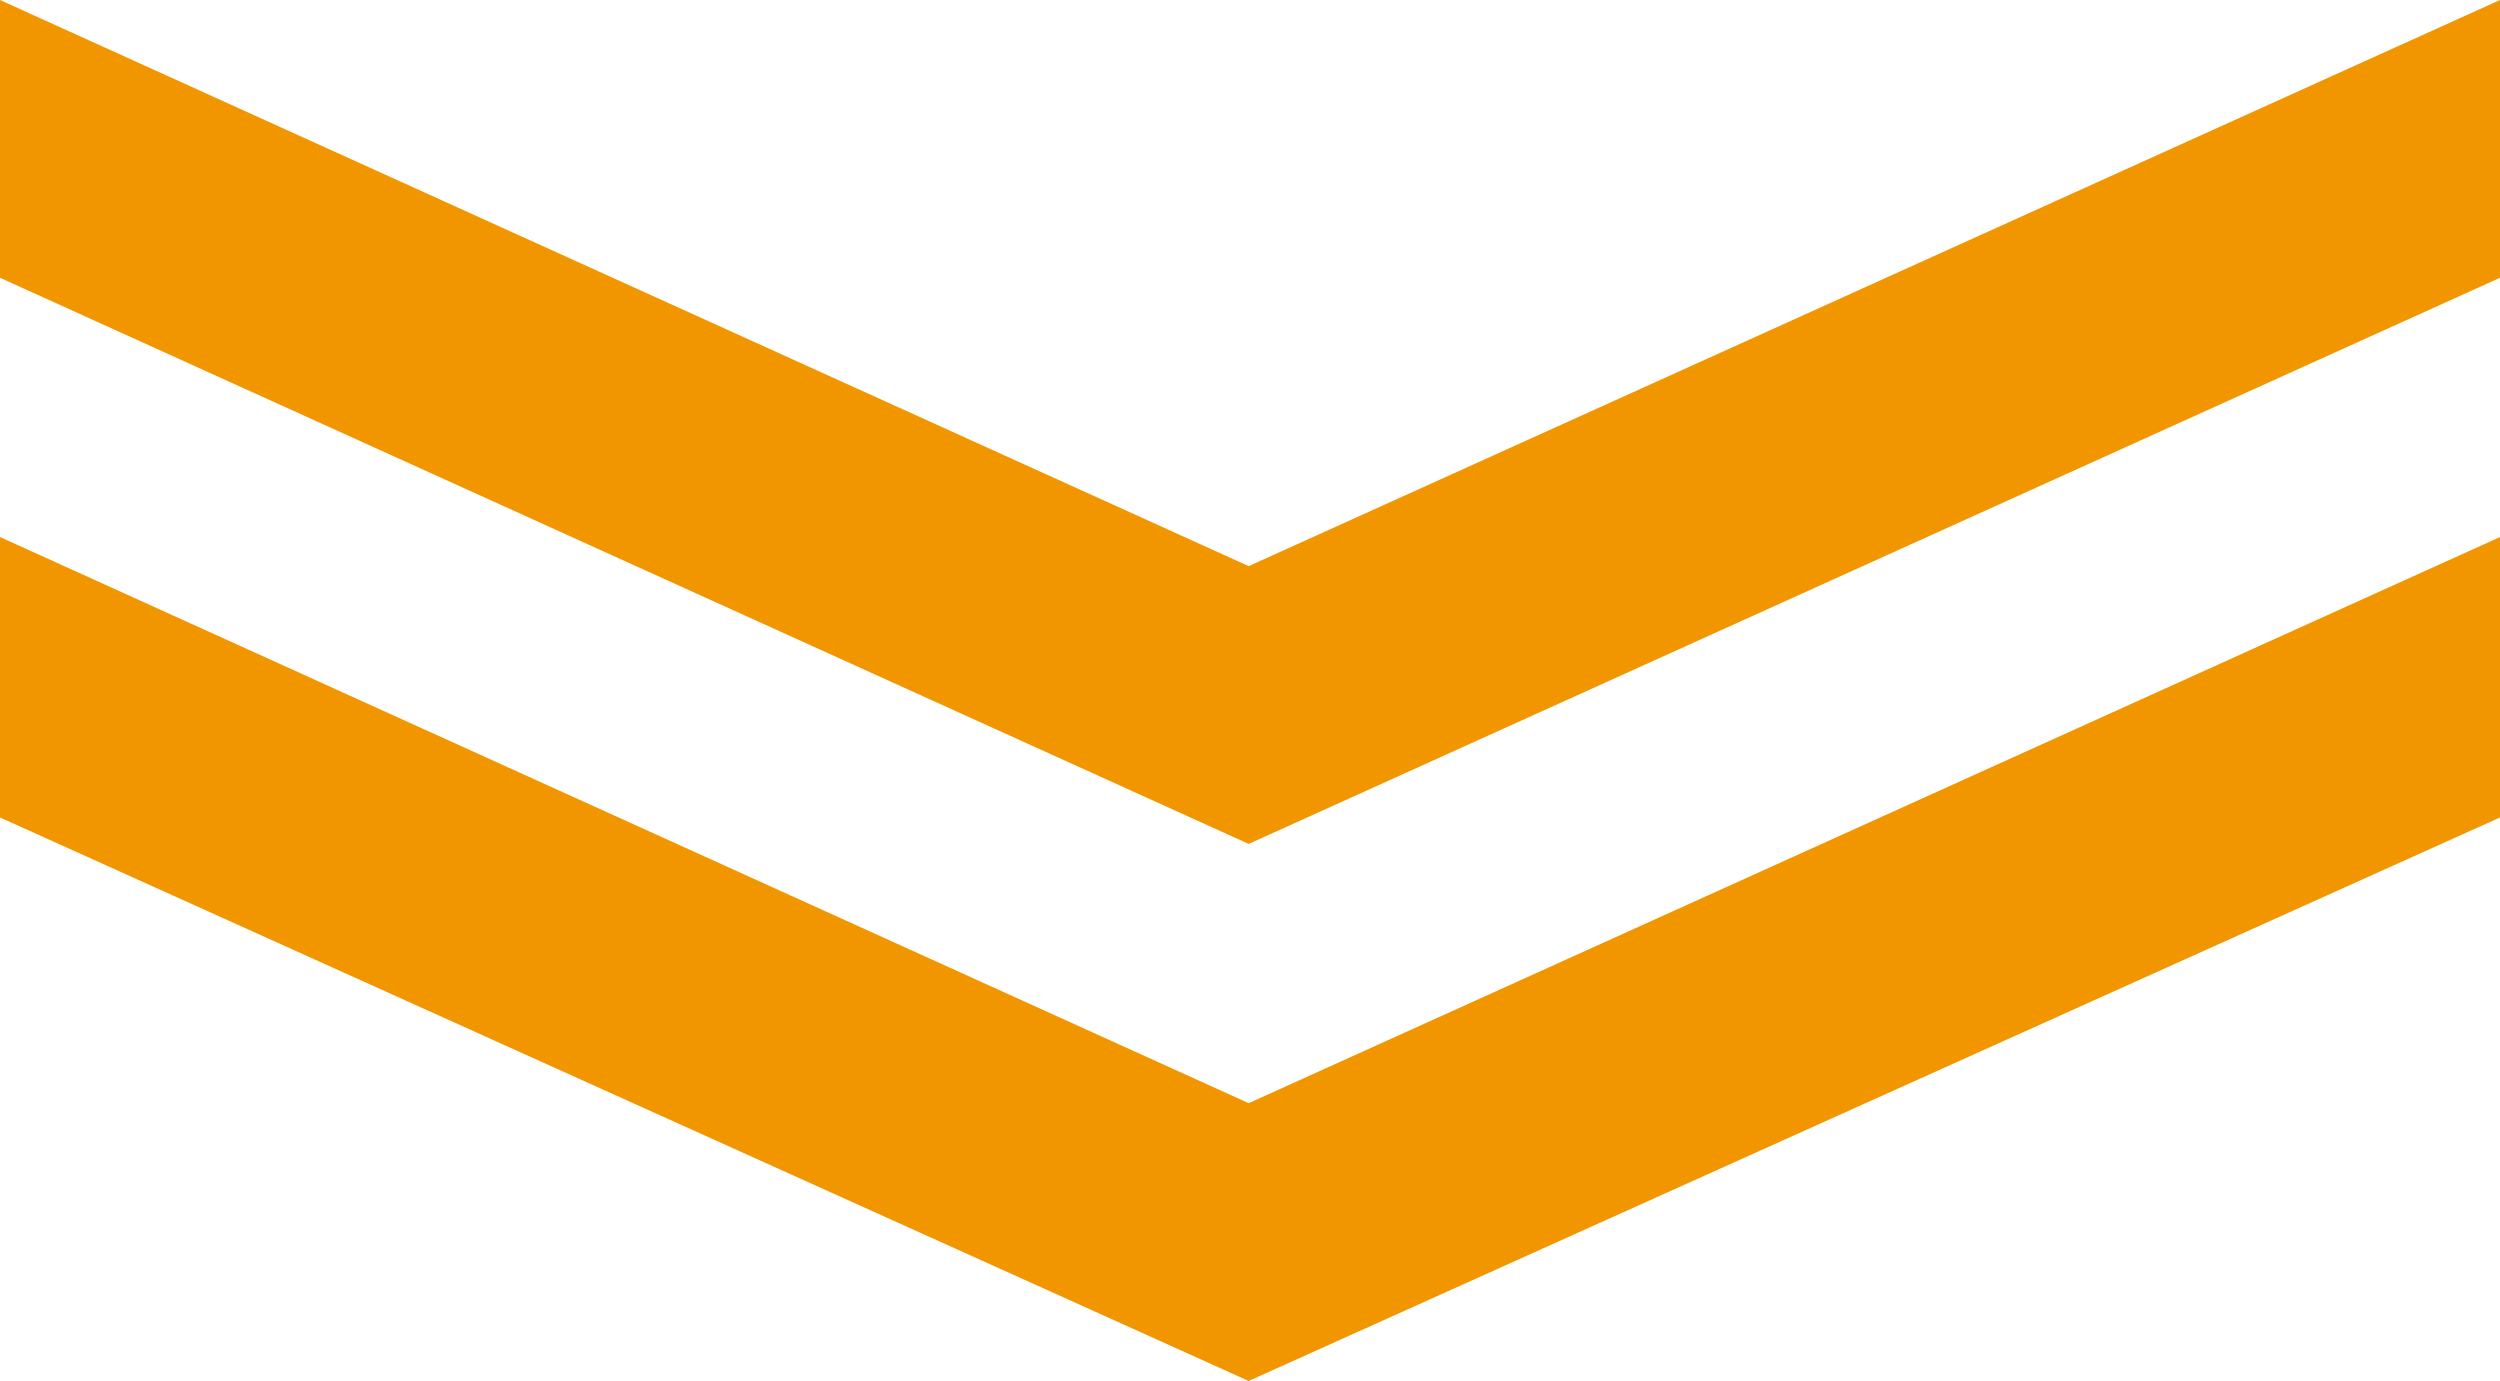
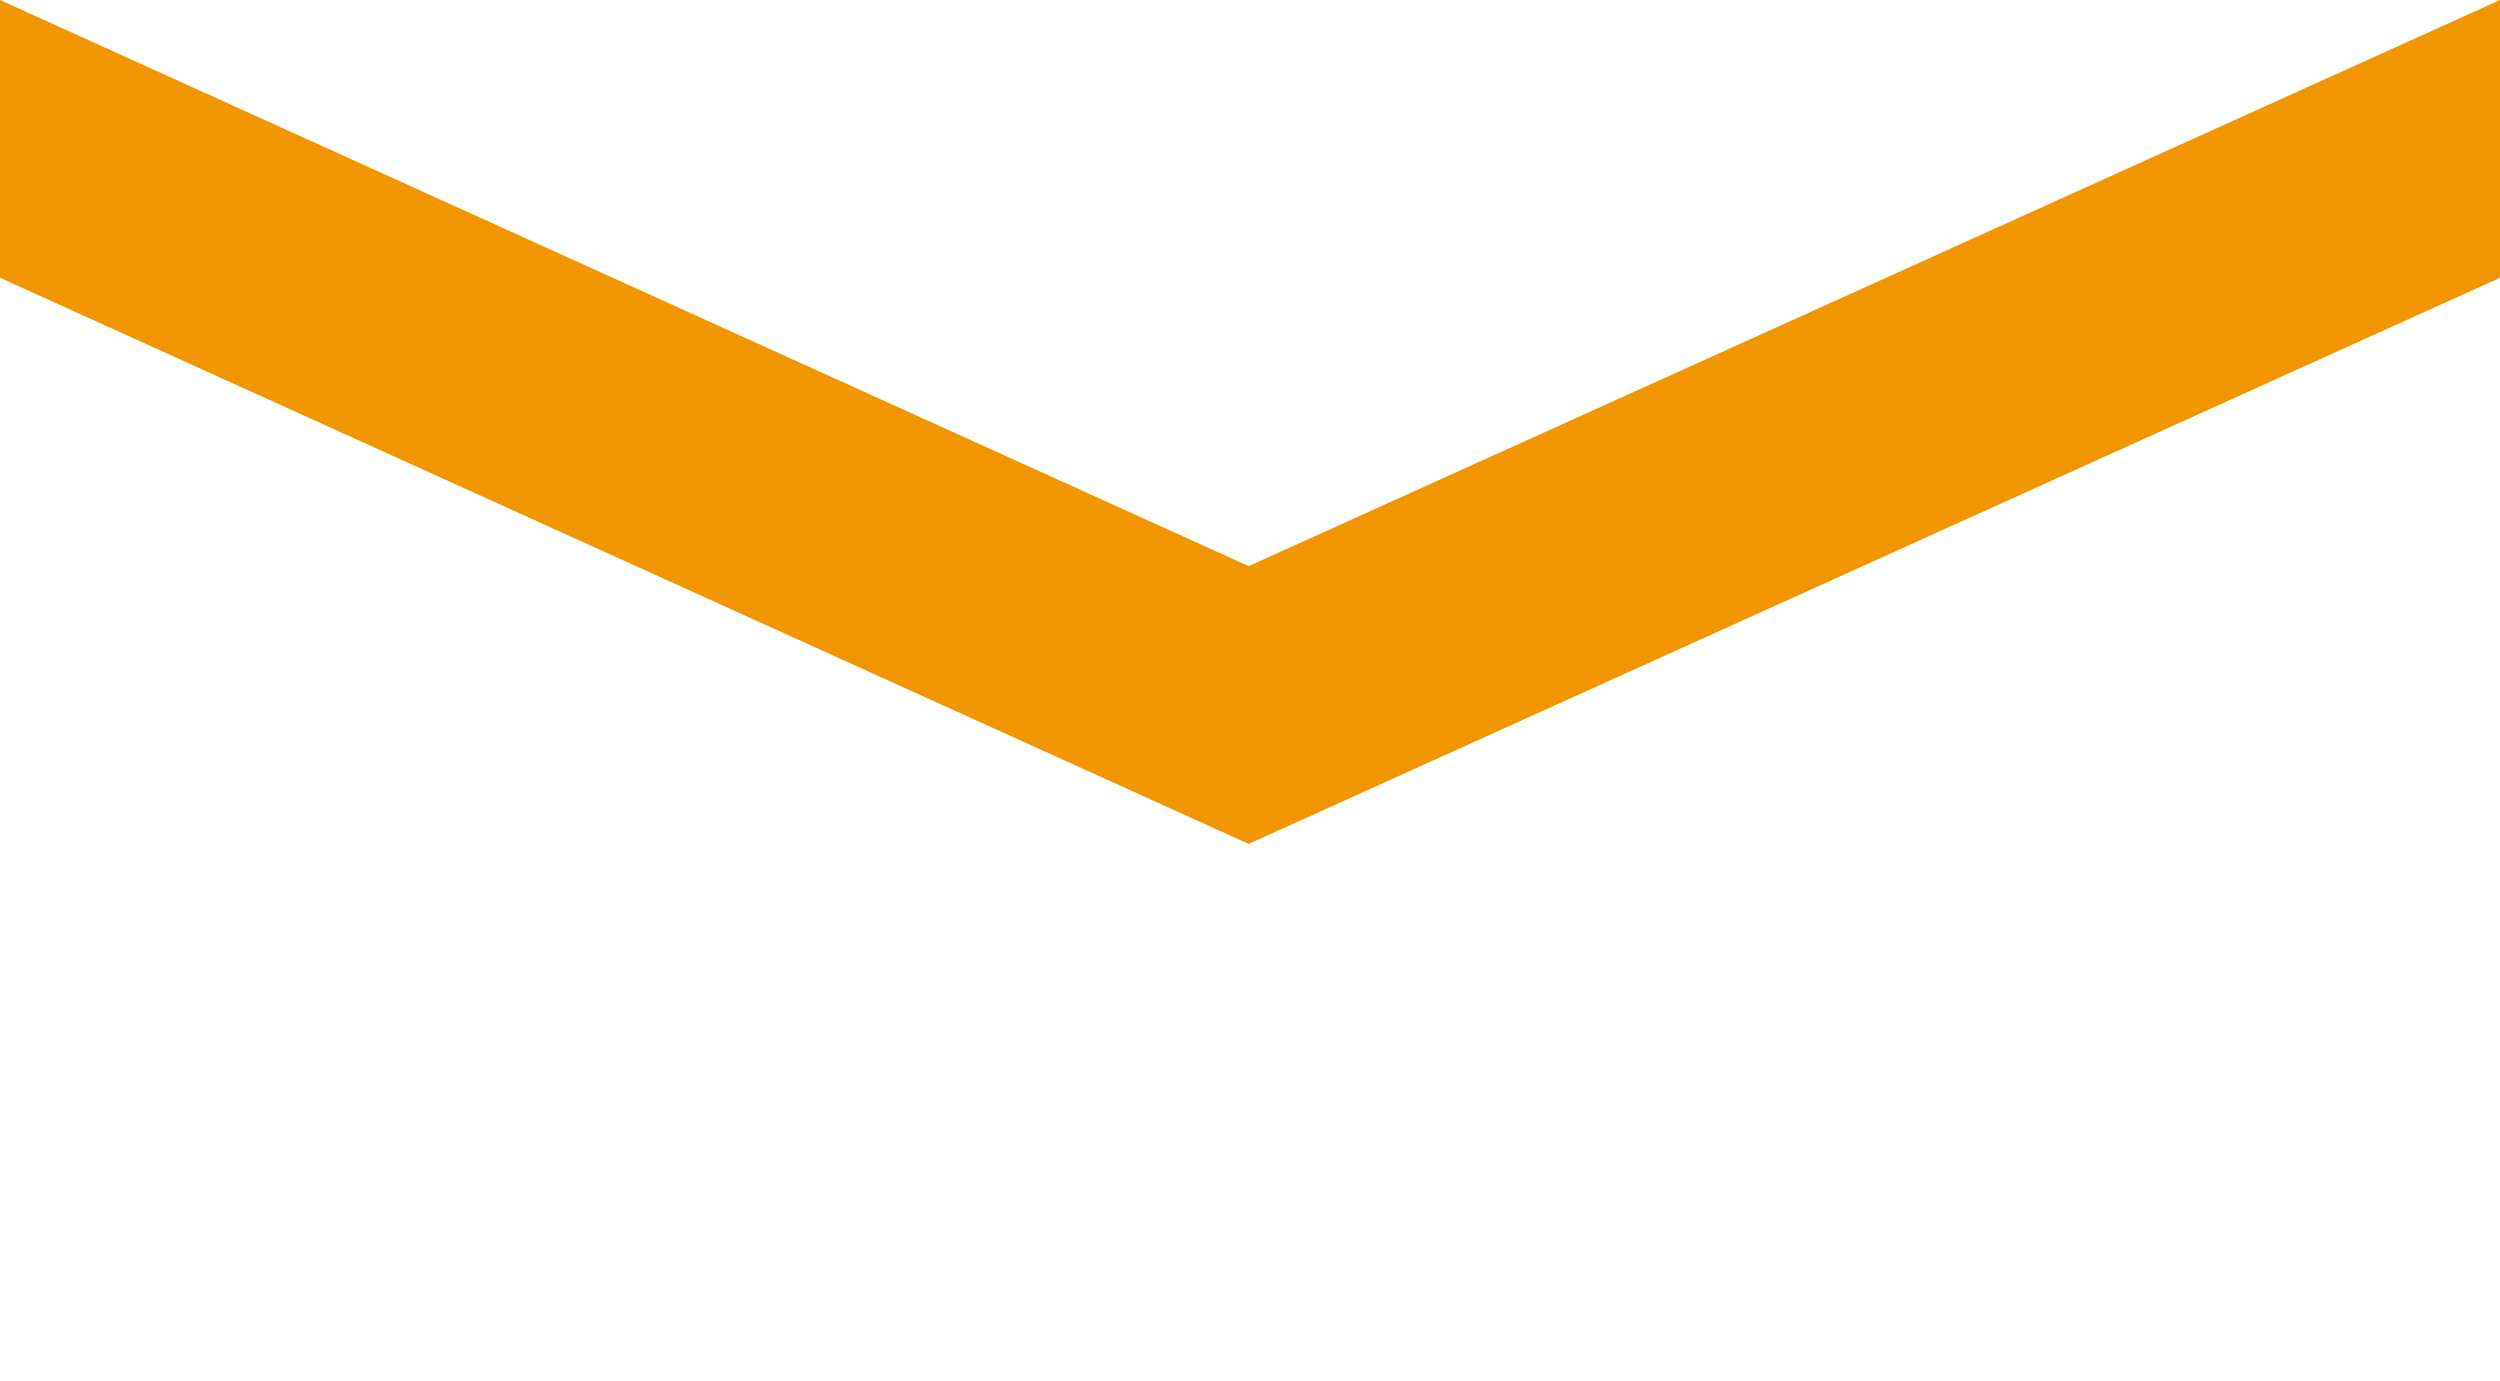
<svg xmlns="http://www.w3.org/2000/svg" version="1.1" id="レイヤー_1" x="0px" y="0px" viewBox="0 0 94.5 52.2" style="enable-background:new 0 0 94.5 52.2;" xml:space="preserve">
  <style type="text/css">
	.st0{fill:#F29600;}
</style>
  <g>
    <g>
      <polygon class="st0" points="47.2,21.4 0,0 0,10.5 47.2,31.9 94.5,10.5 94.5,0   " />
    </g>
    <g>
-       <polygon class="st0" points="47.2,41.7 0,20.3 0,30.9 47.2,52.2 94.5,30.9 94.5,20.3   " />
-     </g>
+       </g>
  </g>
</svg>